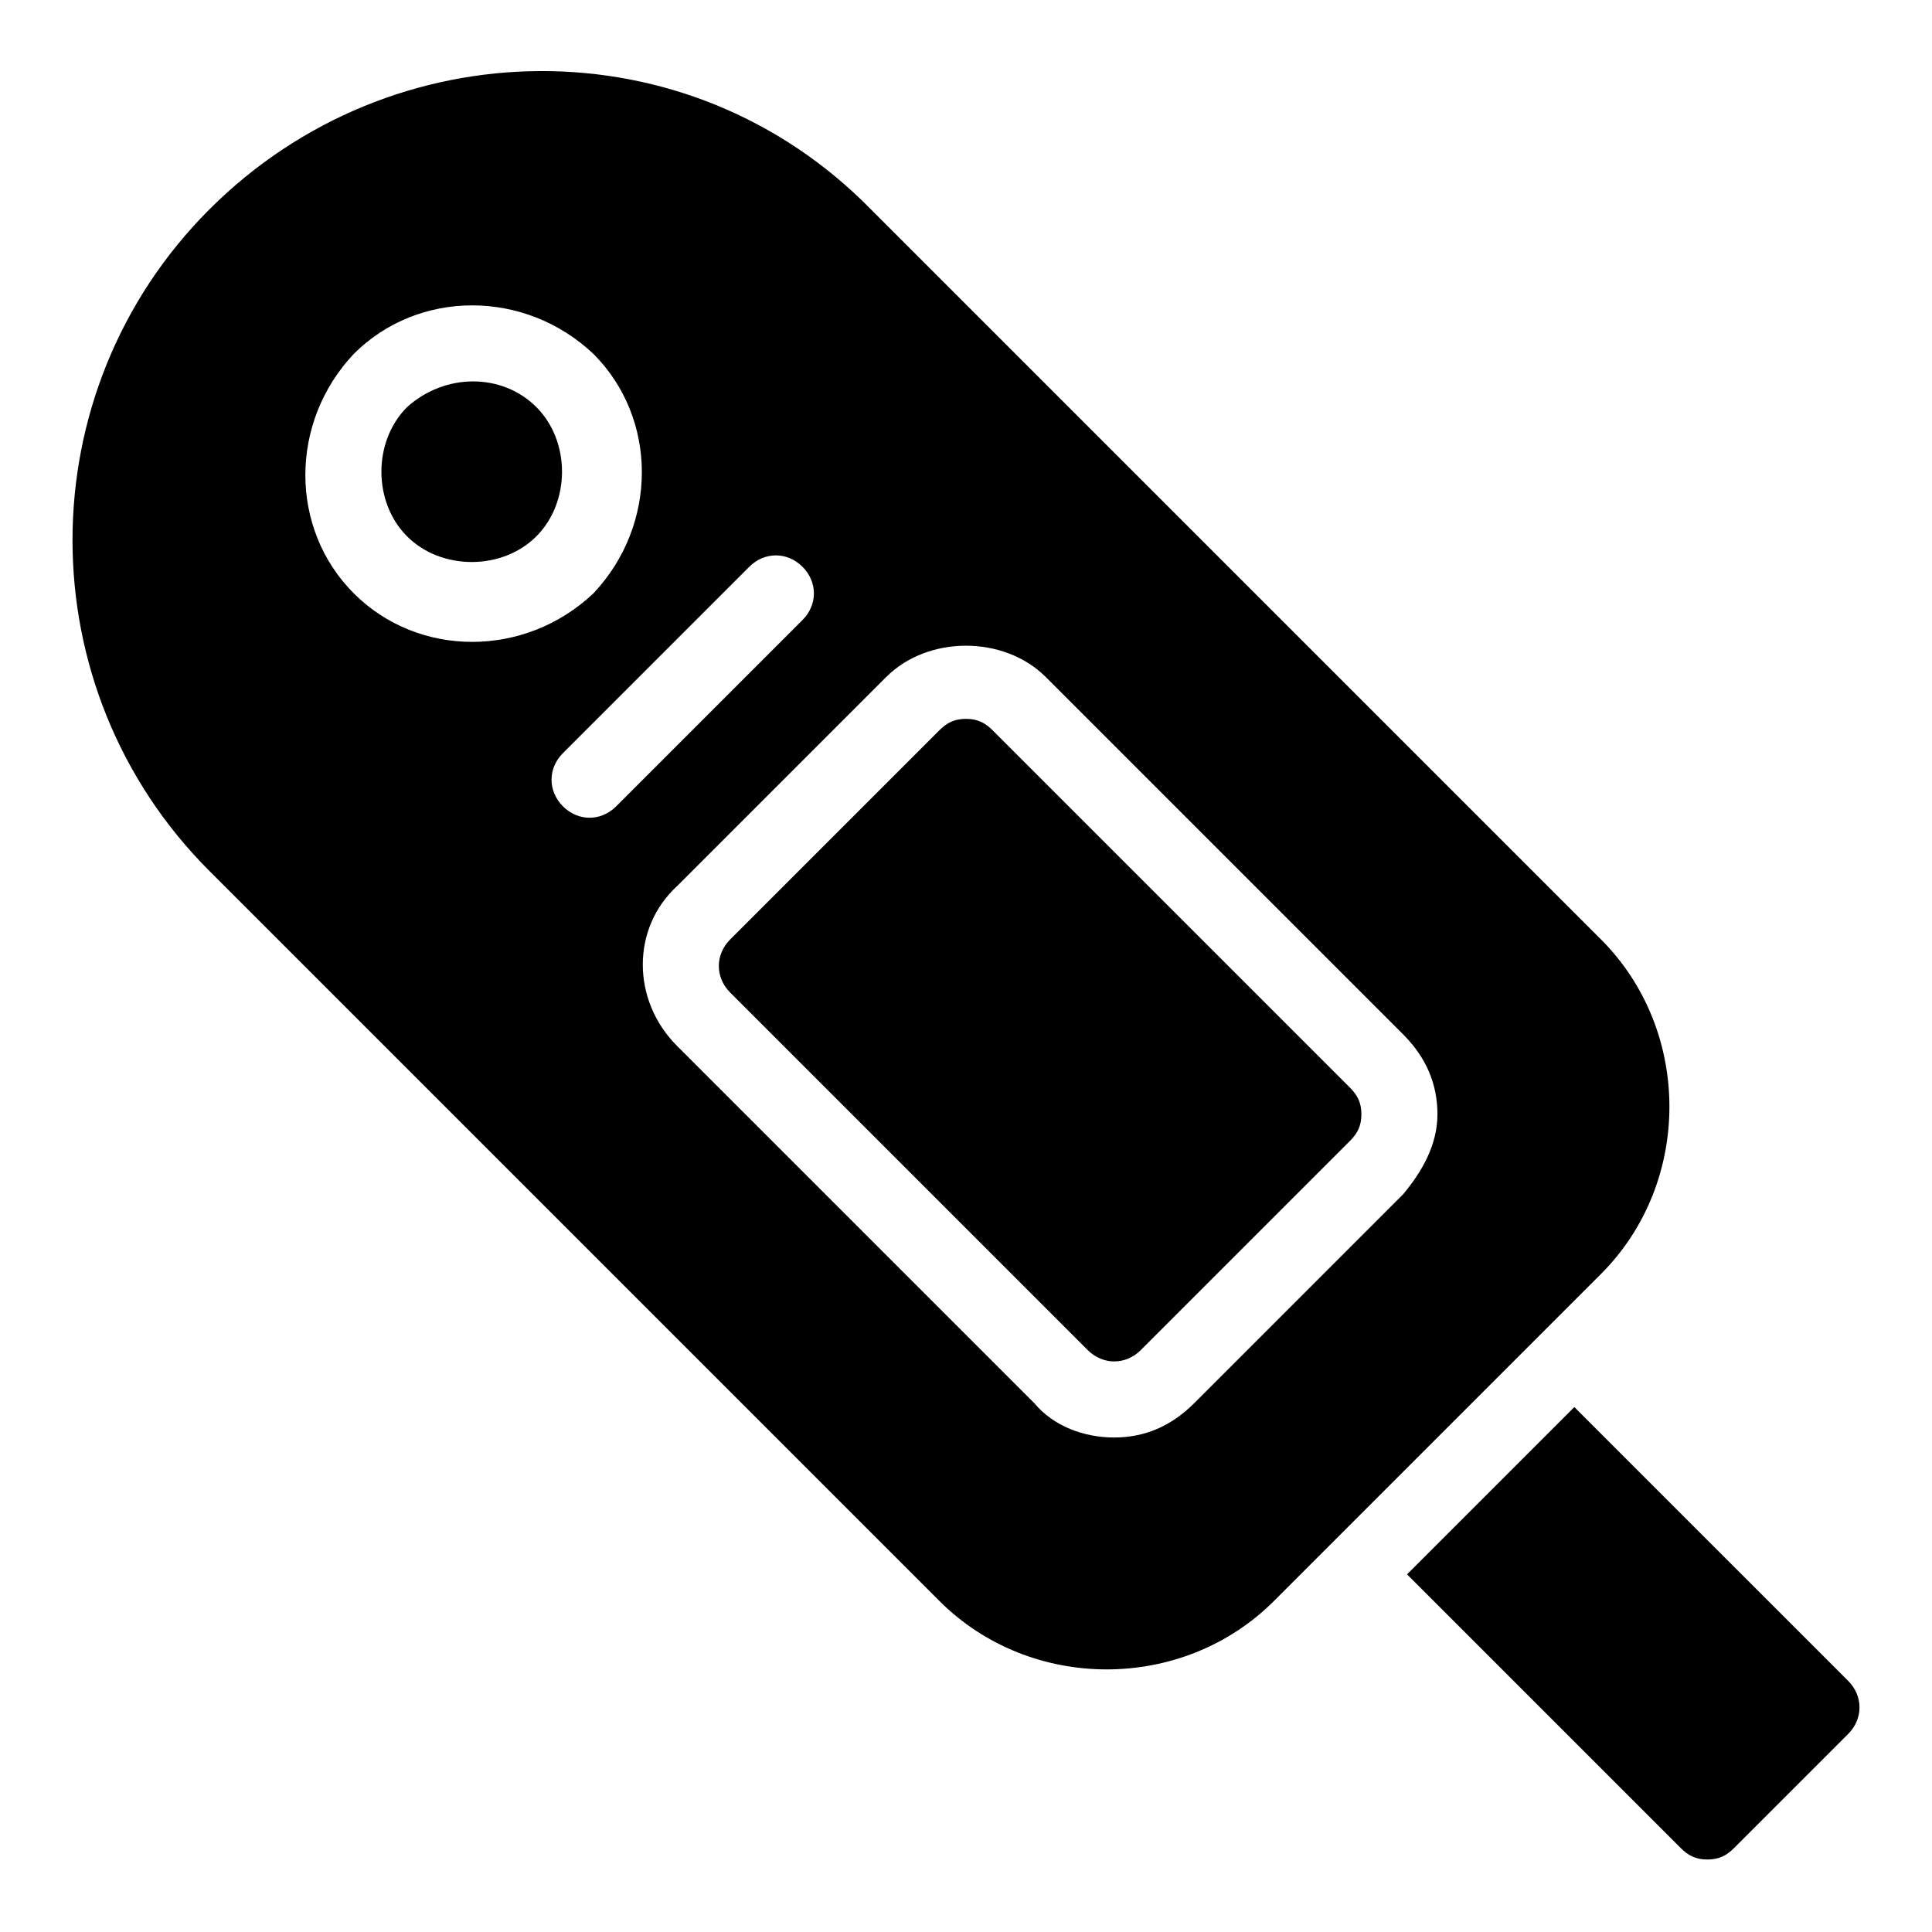
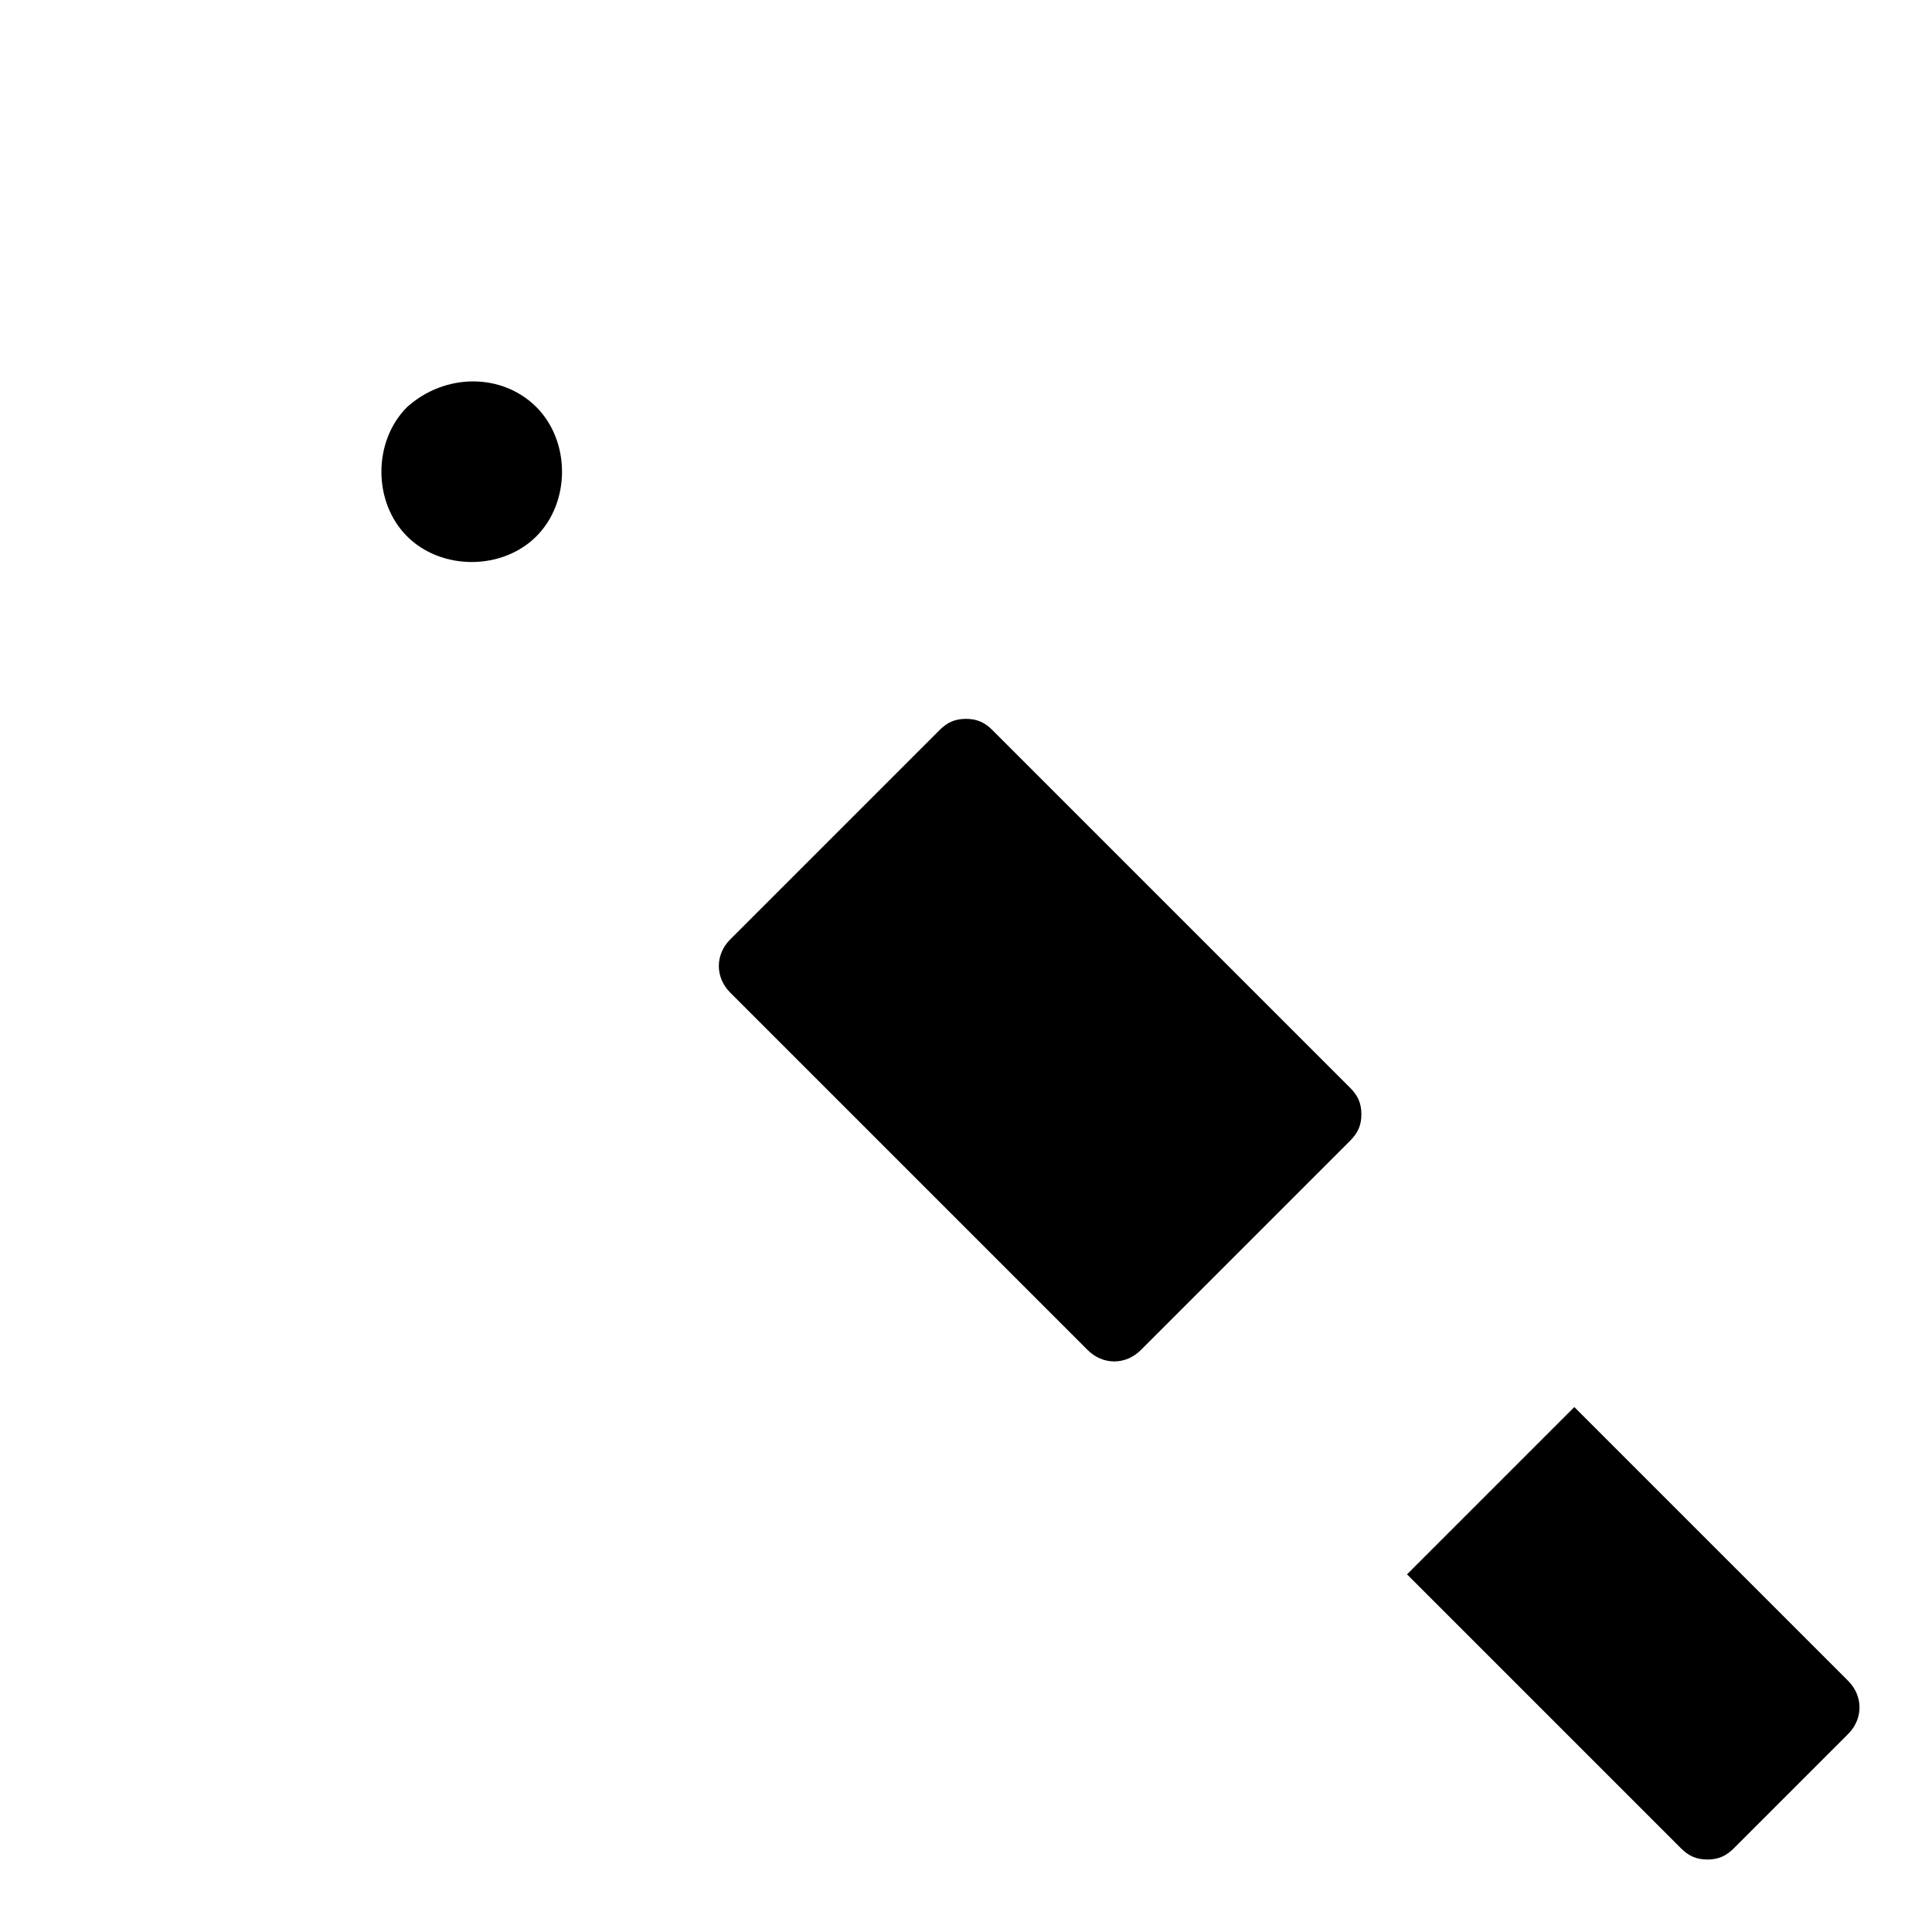
<svg xmlns="http://www.w3.org/2000/svg" fill="#000000" width="800px" height="800px" version="1.1" viewBox="144 144 512 512">
  <g>
    <path d="m407.05 337.53c-2.016-2.016-4.031-3.023-7.055-3.023-3.023 0-5.039 1.008-7.055 3.023l-55.418 55.418c-4.031 4.031-4.031 10.078 0 14.105l94.715 94.715c4.031 4.031 10.078 4.031 14.105 0l55.418-55.418c2.016-2.016 3.023-4.031 3.023-7.055 0-3.023-1.008-5.039-3.023-7.055z" />
-     <path d="m568.27 392.95-193.46-193.46c-48.367-49.375-126.96-48.367-175.32 0-48.367 48.367-48.367 126.96 0 175.32l193.46 193.46c24.184 24.184 64.488 24.184 88.672 0l86.656-86.656c24.18-24.176 24.18-64.48-0.004-88.664zm-330.5-91.695c-17.129-17.129-17.129-45.344 0-63.48 17.129-17.129 45.344-17.129 63.48 0 17.129 17.129 17.129 45.344 0 63.48-18.141 17.133-46.352 17.133-63.48 0zm55.418 56.43c-4.031-4.031-4.031-10.078 0-14.105l49.375-49.375c4.031-4.031 10.078-4.031 14.105 0 4.031 4.031 4.031 10.078 0 14.105l-49.375 49.375c-4.031 4.031-10.074 4.031-14.105 0zm222.68 102.78-55.418 55.418c-6.047 6.047-13.098 9.07-21.16 9.07s-16.121-3.023-21.16-9.07l-94.715-94.715c-12.09-12.09-12.09-31.234 0-42.32l55.418-55.418c11.082-11.082 31.234-11.082 42.32 0l94.715 94.715c6.047 6.047 9.07 13.098 9.07 21.16-0.004 8.059-4.031 15.113-9.07 21.16z" />
    <path d="m251.88 251.88c-9.07 9.07-9.07 25.191 0 34.258 9.07 9.07 25.191 9.07 34.258 0 9.07-9.07 9.07-25.191 0-34.258-9.066-9.07-24.184-9.07-34.258 0z" />
    <path d="m596.48 636.79c3.023 0 5.039-1.008 7.055-3.023l30.23-30.23c4.031-4.031 4.031-10.078 0-14.105l-72.551-72.547-44.336 44.336 72.547 72.547c2.016 2.016 4.031 3.023 7.055 3.023z" />
  </g>
</svg>